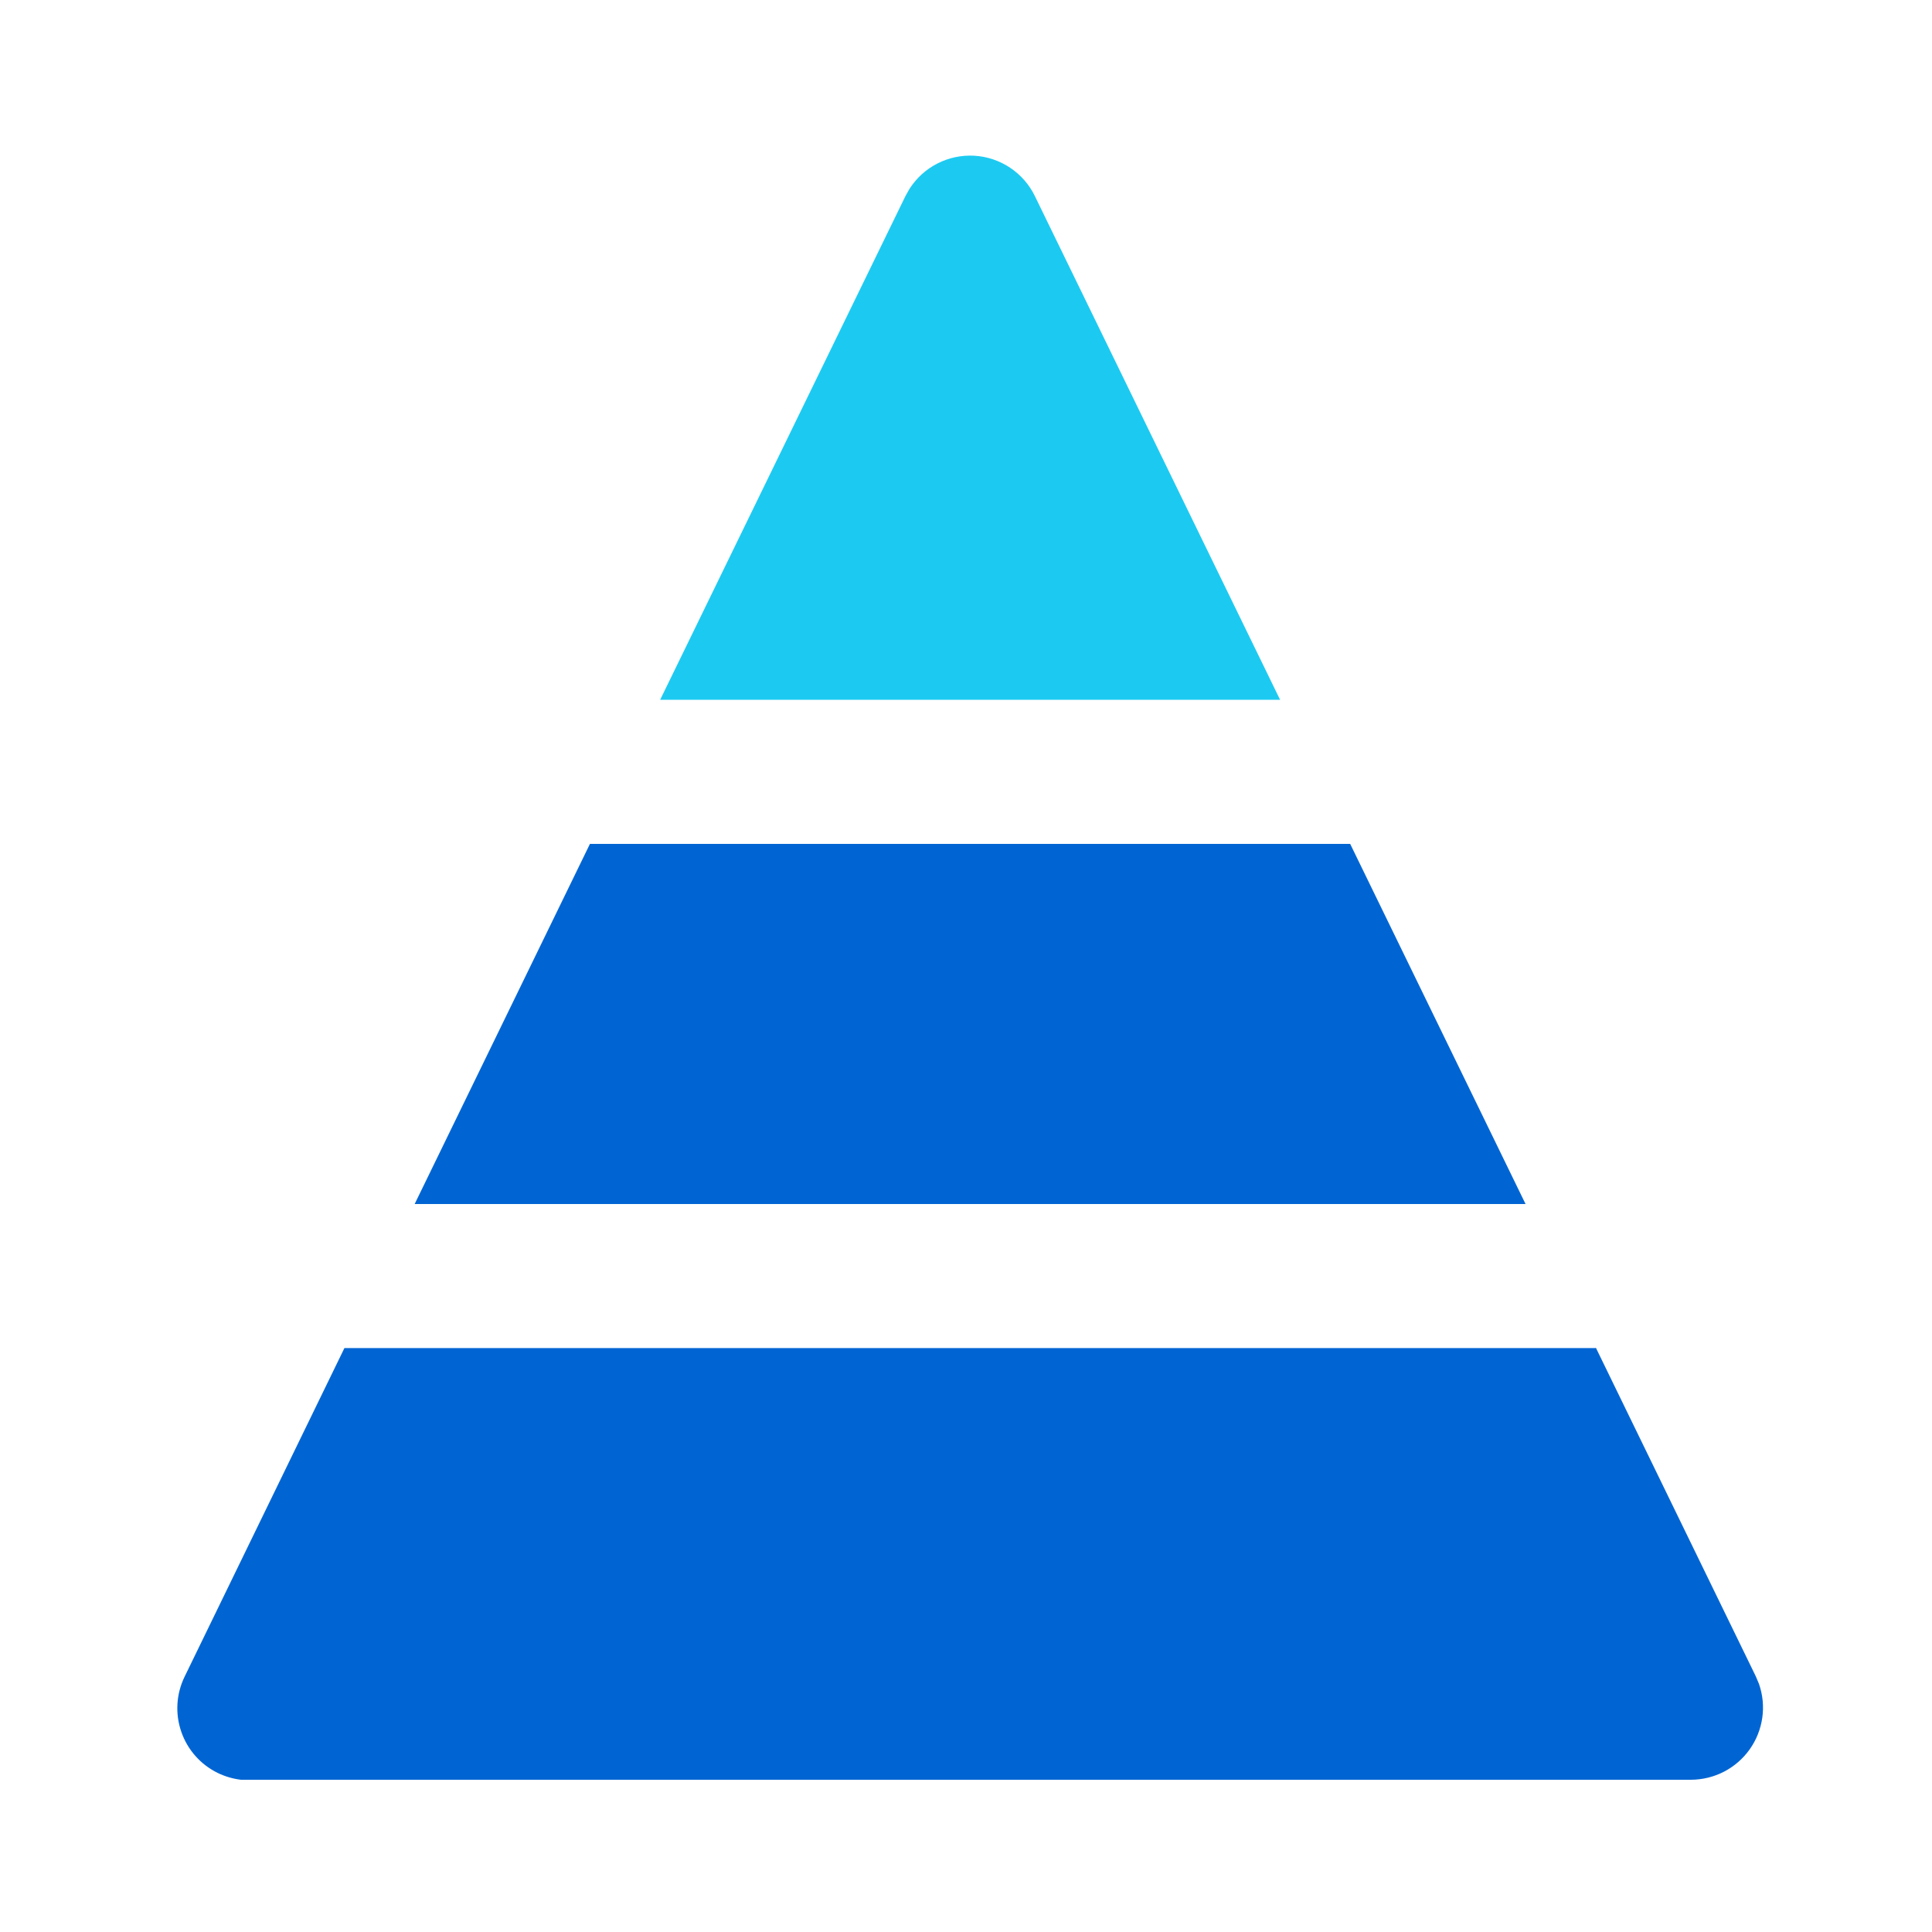
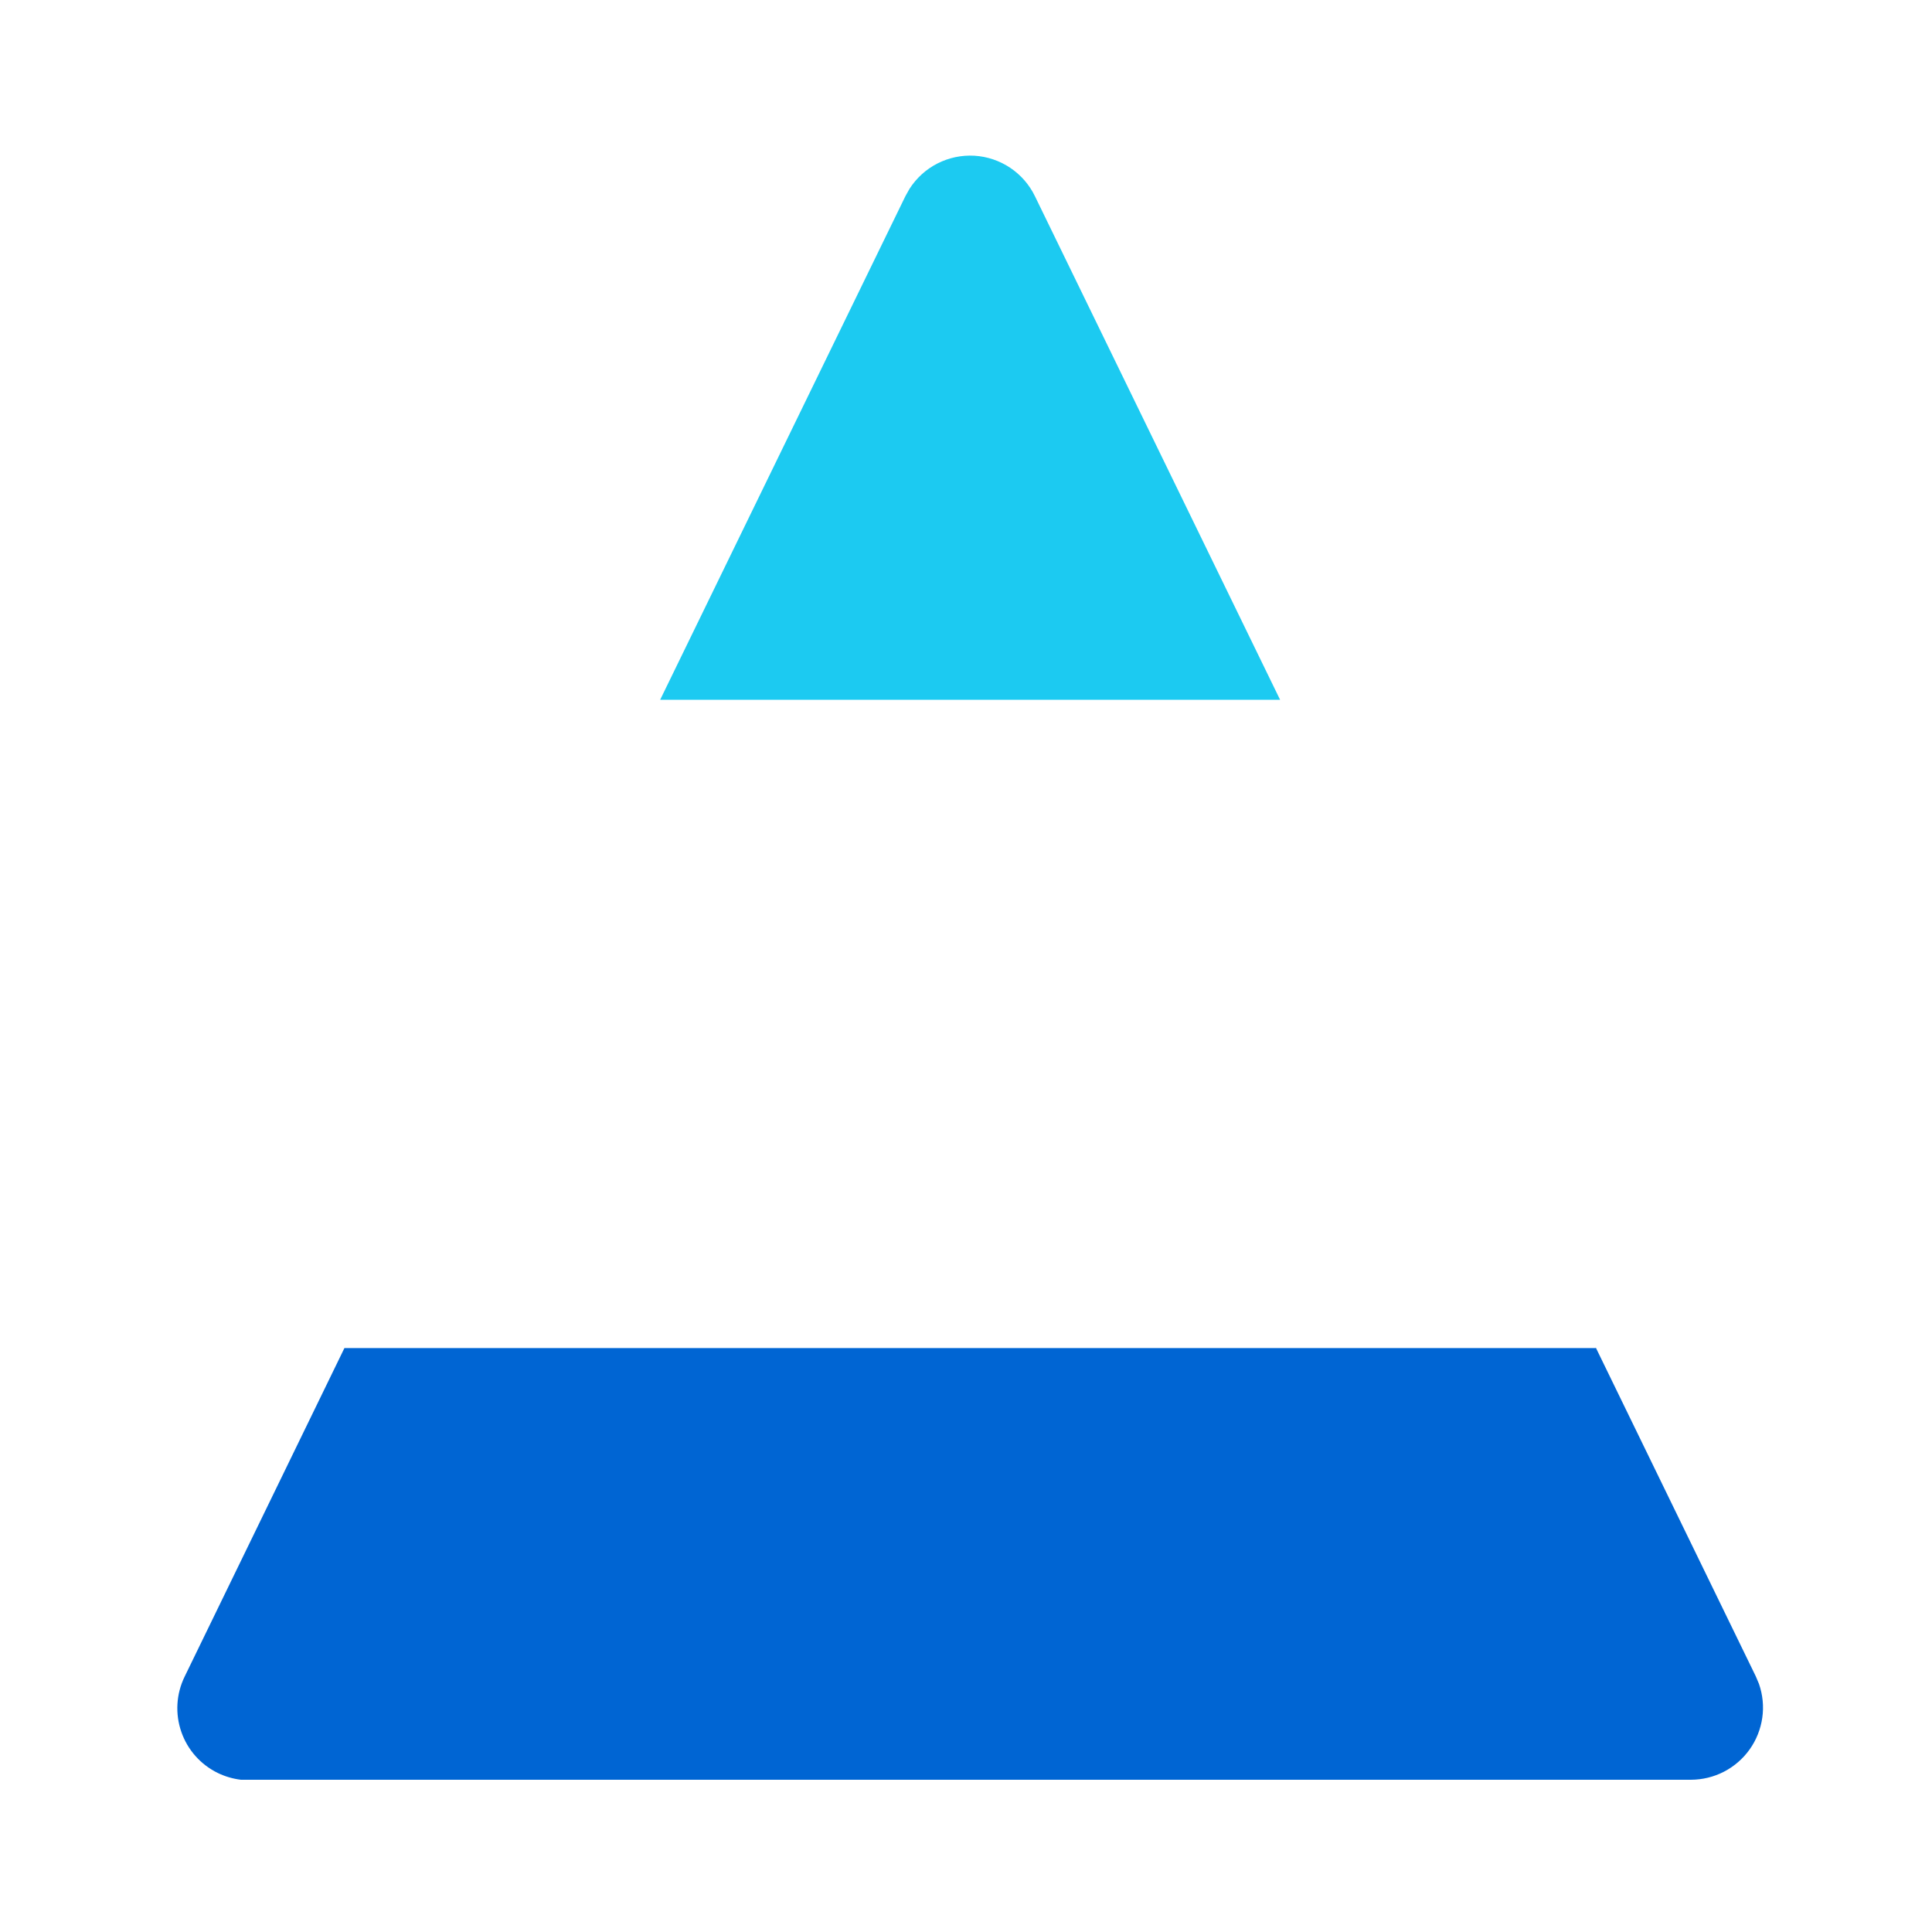
<svg xmlns="http://www.w3.org/2000/svg" width="40" height="40" viewBox="0 0 40 40" fill="none">
  <g id="2">
    <path id="Vector" d="M33.038 27.91H7.131L3.821 34.716C3.648 35.072 3.624 35.482 3.754 35.856C3.883 36.23 4.156 36.536 4.512 36.709C4.662 36.781 4.823 36.828 4.988 36.848H5.163H35.009C35.247 36.847 35.482 36.79 35.693 36.681C35.905 36.571 36.087 36.413 36.225 36.219C36.363 36.025 36.452 35.8 36.486 35.565C36.52 35.329 36.496 35.089 36.418 34.864L36.351 34.705L33.038 27.898V27.91Z" fill="#0065D3" />
-     <path id="Vector_2" d="M27.954 17.472H12.214L8.585 24.928H31.585L27.954 17.472Z" fill="#0065D3" />
    <path id="Vector_3" d="M18.83 3.91L18.745 4.062L13.668 14.488H26.503L21.427 4.062C21.312 3.824 21.134 3.62 20.914 3.473C20.694 3.326 20.438 3.24 20.173 3.224C19.909 3.209 19.645 3.264 19.408 3.385C19.172 3.505 18.973 3.687 18.83 3.91Z" fill="#1CCAF1" />
  </g>
</svg>